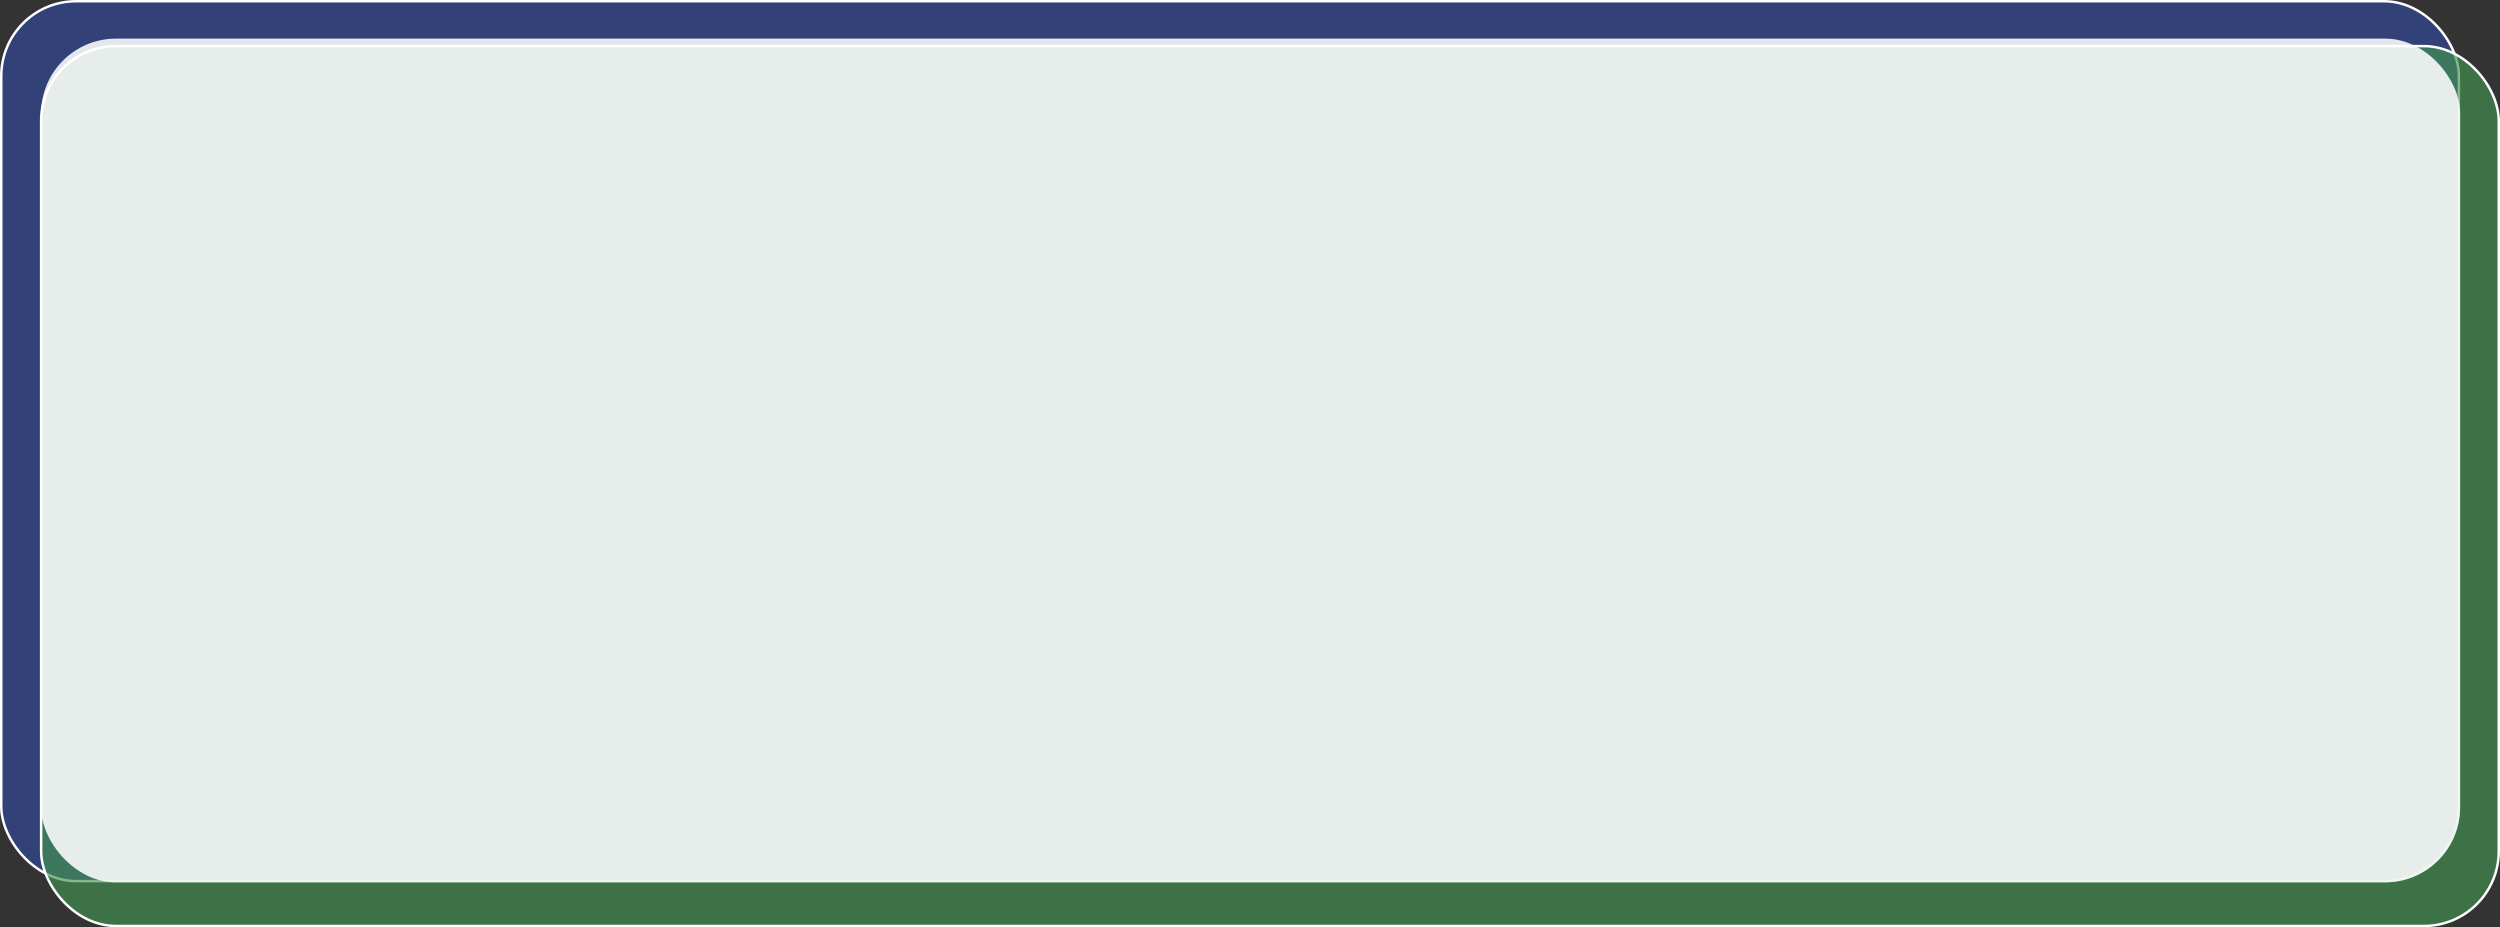
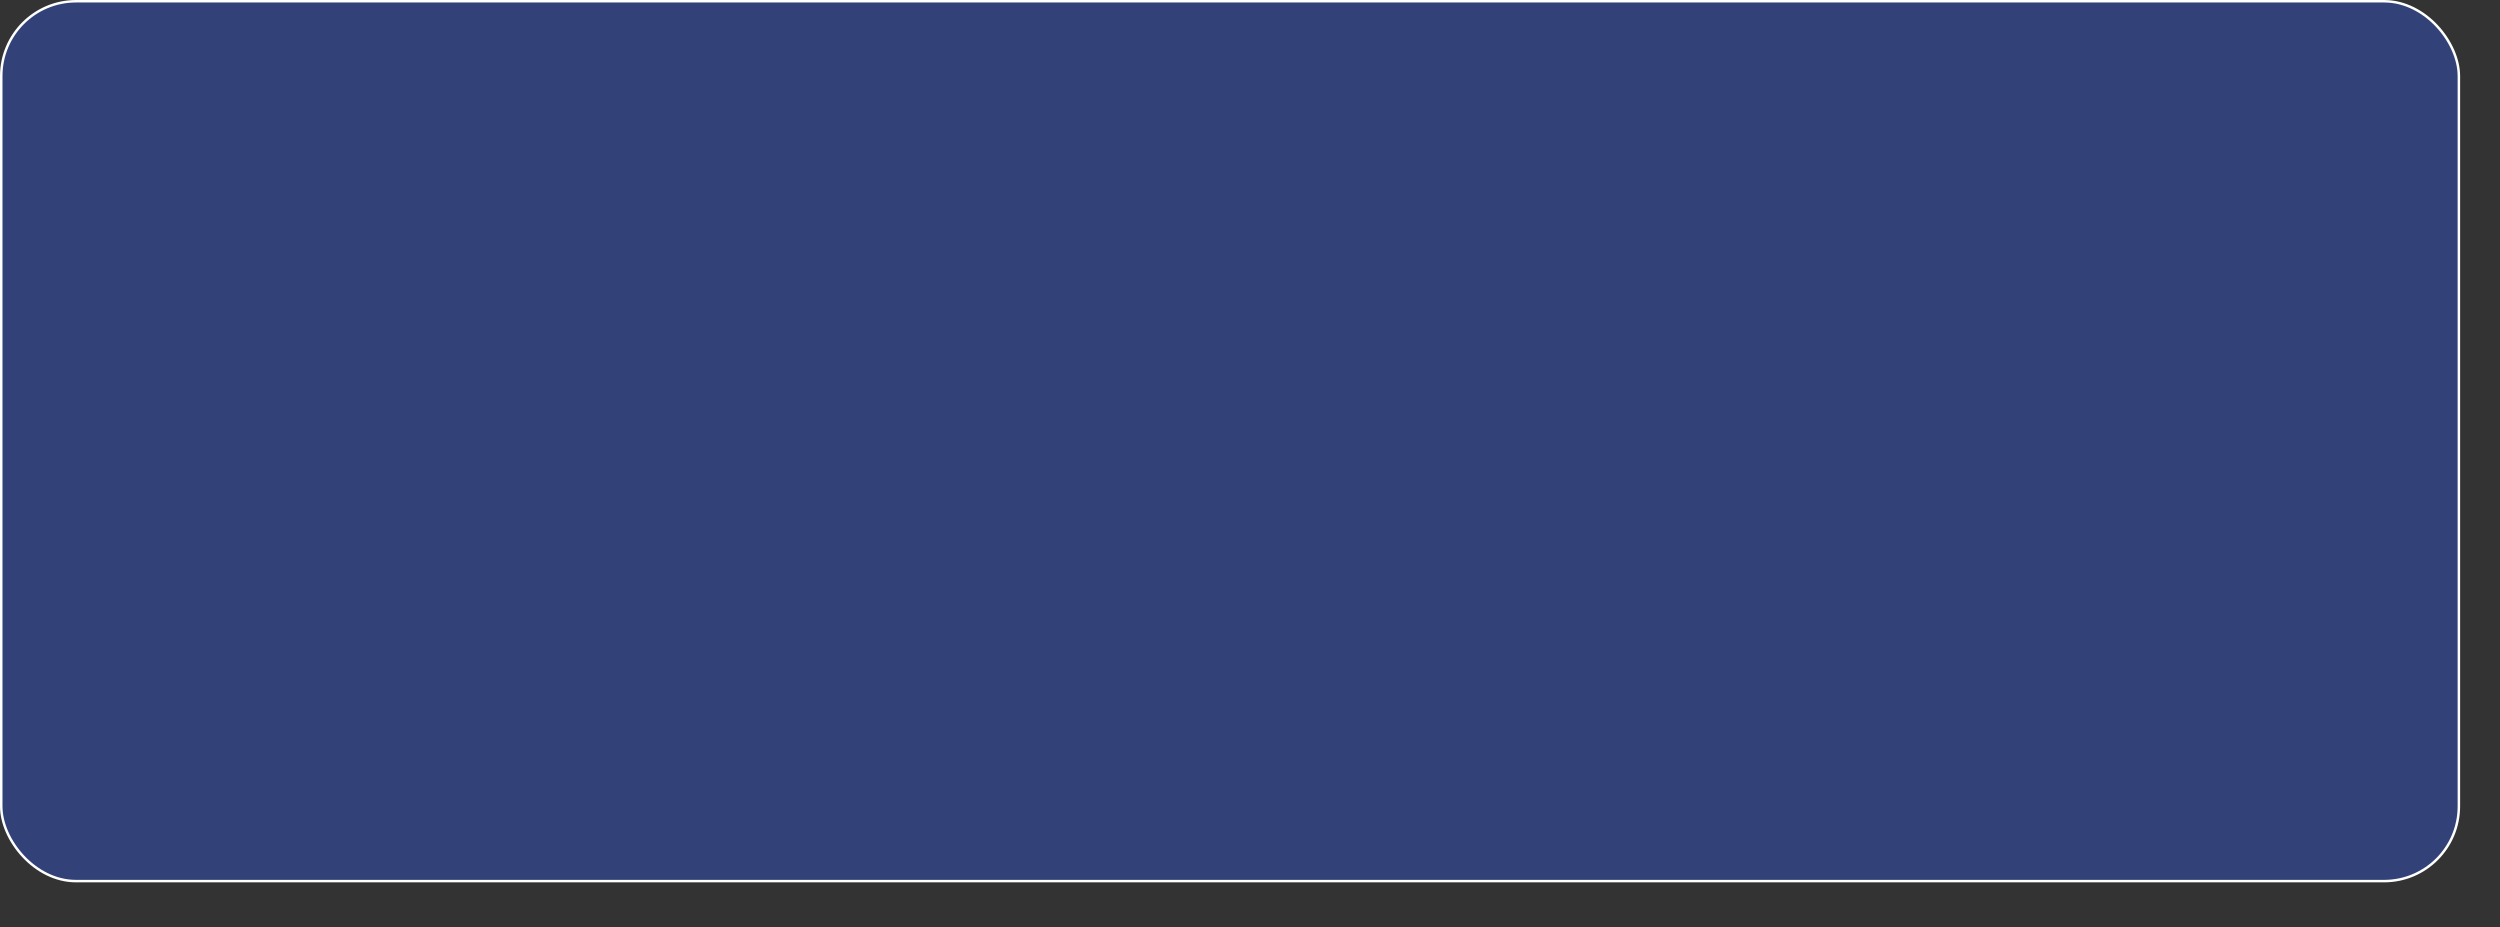
<svg xmlns="http://www.w3.org/2000/svg" width="1003" height="372" viewBox="0 0 1003 372">
  <rect x="0" y="0" width="1003" height="372" fill="#333333" stroke="none" />
  <g id="Groupe_8920" data-name="Groupe 8920" transform="translate(-467.039 -6779.5)">
    <rect id="Rectangle_2405" data-name="Rectangle 2405" width="986" height="353" rx="30" transform="translate(467.539 6780)" fill="rgba(49,89,222,0.4)" stroke="#fff" stroke-width="1" />
-     <rect id="Rectangle_2407" data-name="Rectangle 2407" width="986" height="353" rx="30" transform="translate(483.539 6798)" fill="rgba(67,146,80,0.66)" stroke="#fff" stroke-width="1" />
-     <rect id="Rectangle_2398" data-name="Rectangle 2398" width="970.5" height="338.5" rx="30" transform="translate(483.539 6795)" fill="#fff" opacity="0.87" />
  </g>
</svg>